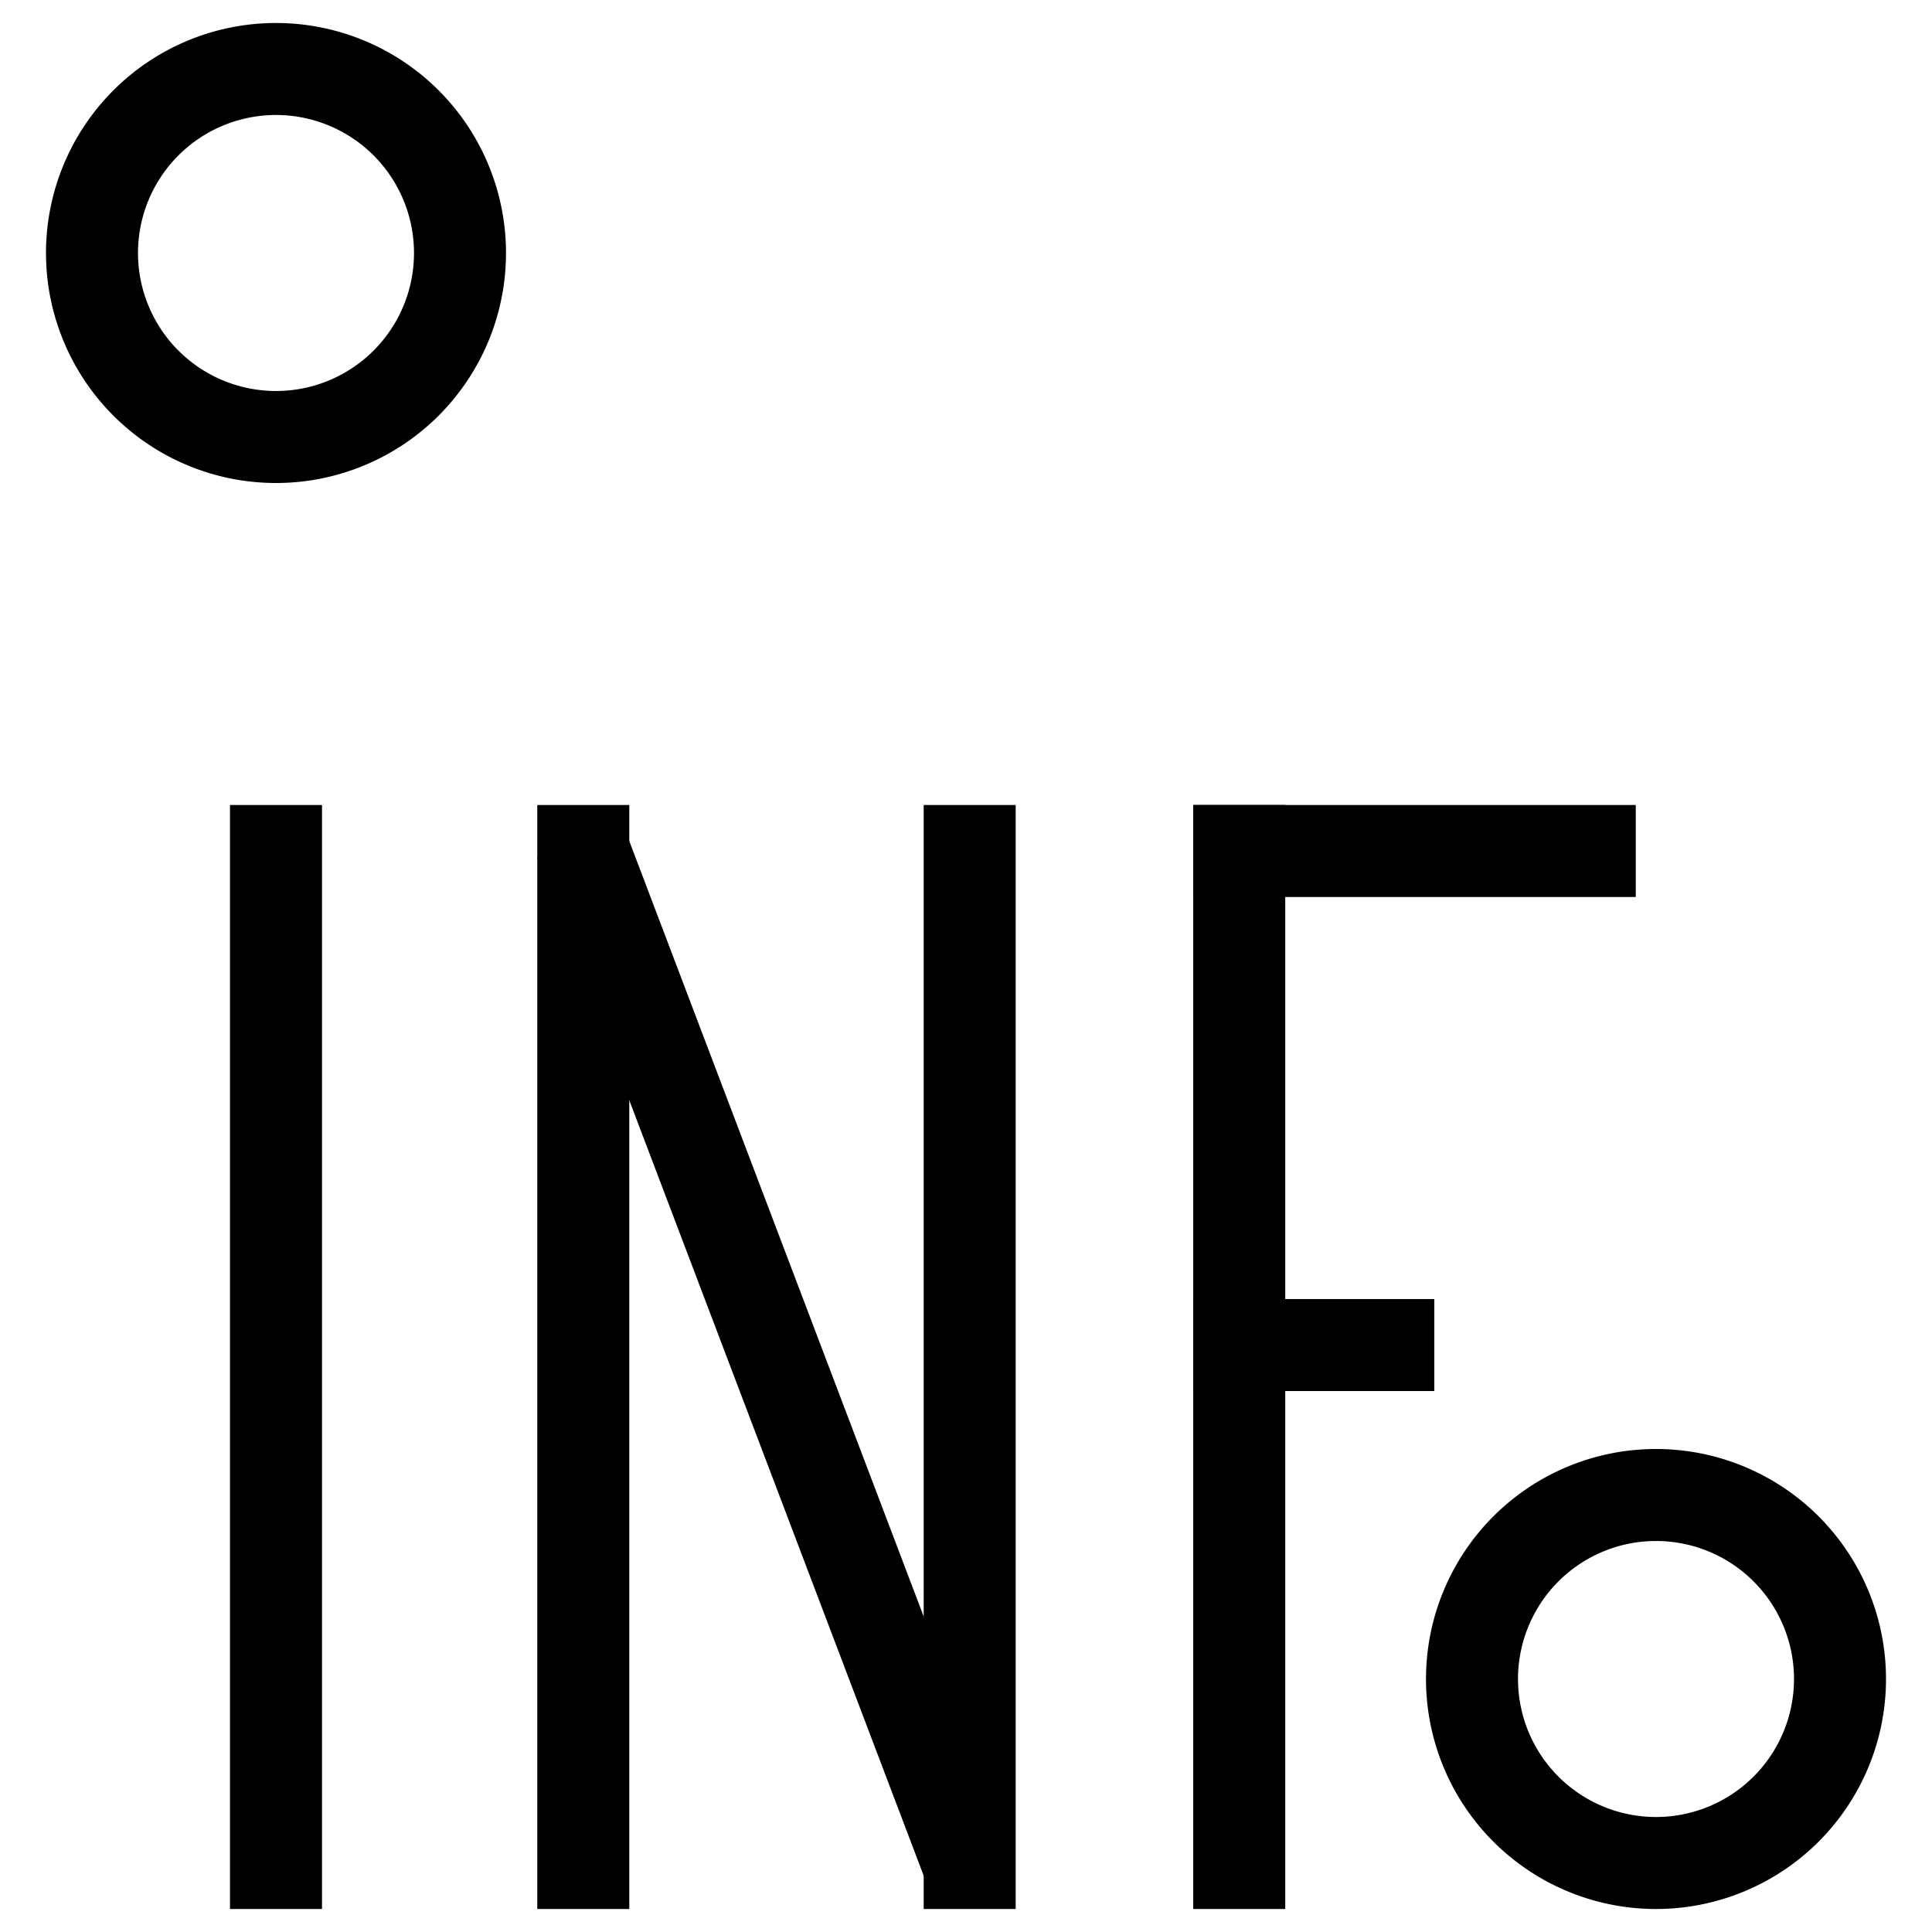
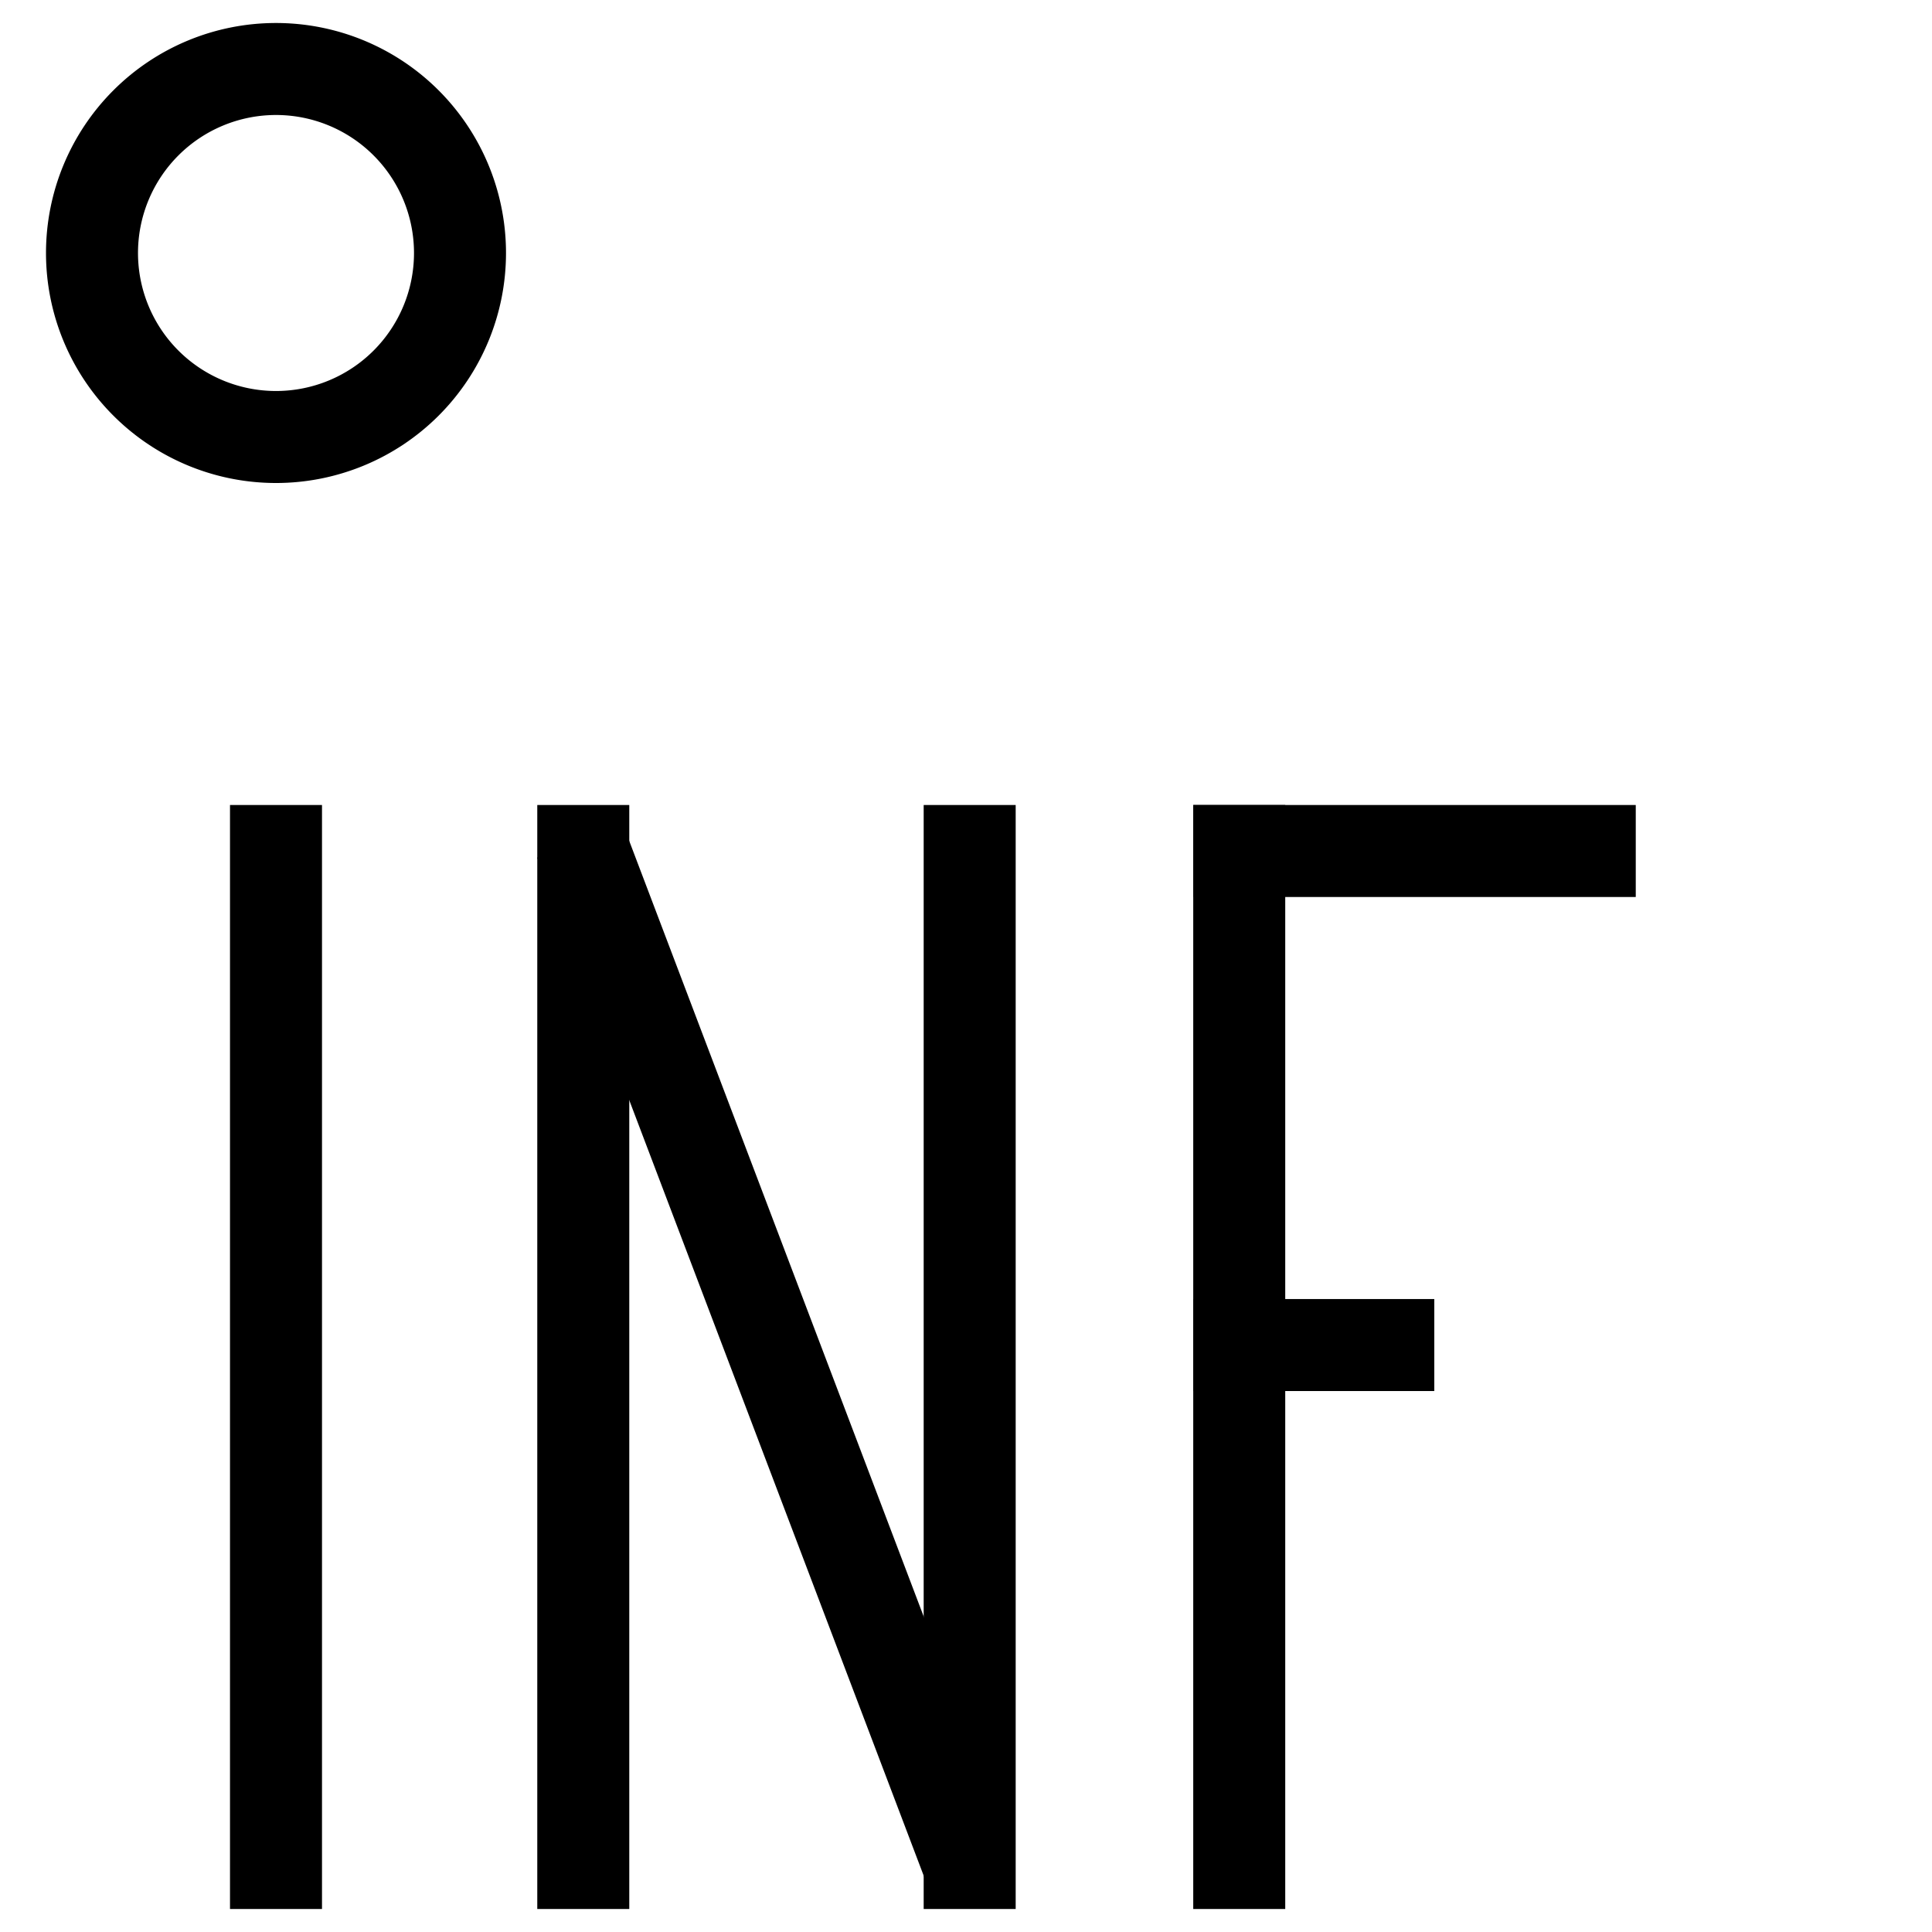
<svg xmlns="http://www.w3.org/2000/svg" id="Calque_1" data-name="Calque 1" viewBox="0 0 21 21">
  <title>Plan de travail 5 copie</title>
  <path d="M3,.25a2.5,2.5,0,1,0,2.5,2.5A2.5,2.5,0,0,0,3,.25Zm0,4a1.5,1.5,0,1,1,1.5-1.5A1.5,1.5,0,0,1,3,4.25Z" />
-   <path d="M18,15.75a2.5,2.5,0,1,0,2.5,2.5A2.5,2.5,0,0,0,18,15.75Zm0,4a1.5,1.5,0,1,1,1.5-1.5A1.5,1.5,0,0,1,18,19.75Z" />
  <rect x="2.5" y="8.75" width="1" height="12" />
  <rect x="12.97" y="8.75" width="4.81" height="1" />
  <rect x="12.97" y="14.12" width="2.62" height="1" />
  <rect x="12.97" y="8.75" width="1" height="12" />
  <rect x="5.84" y="8.75" width="1" height="12" />
  <rect x="10.04" y="8.75" width="1" height="12" />
  <rect x="7.94" y="8.75" width="1" height="12" transform="translate(-4.69 3.96) rotate(-20.79)" />
</svg>